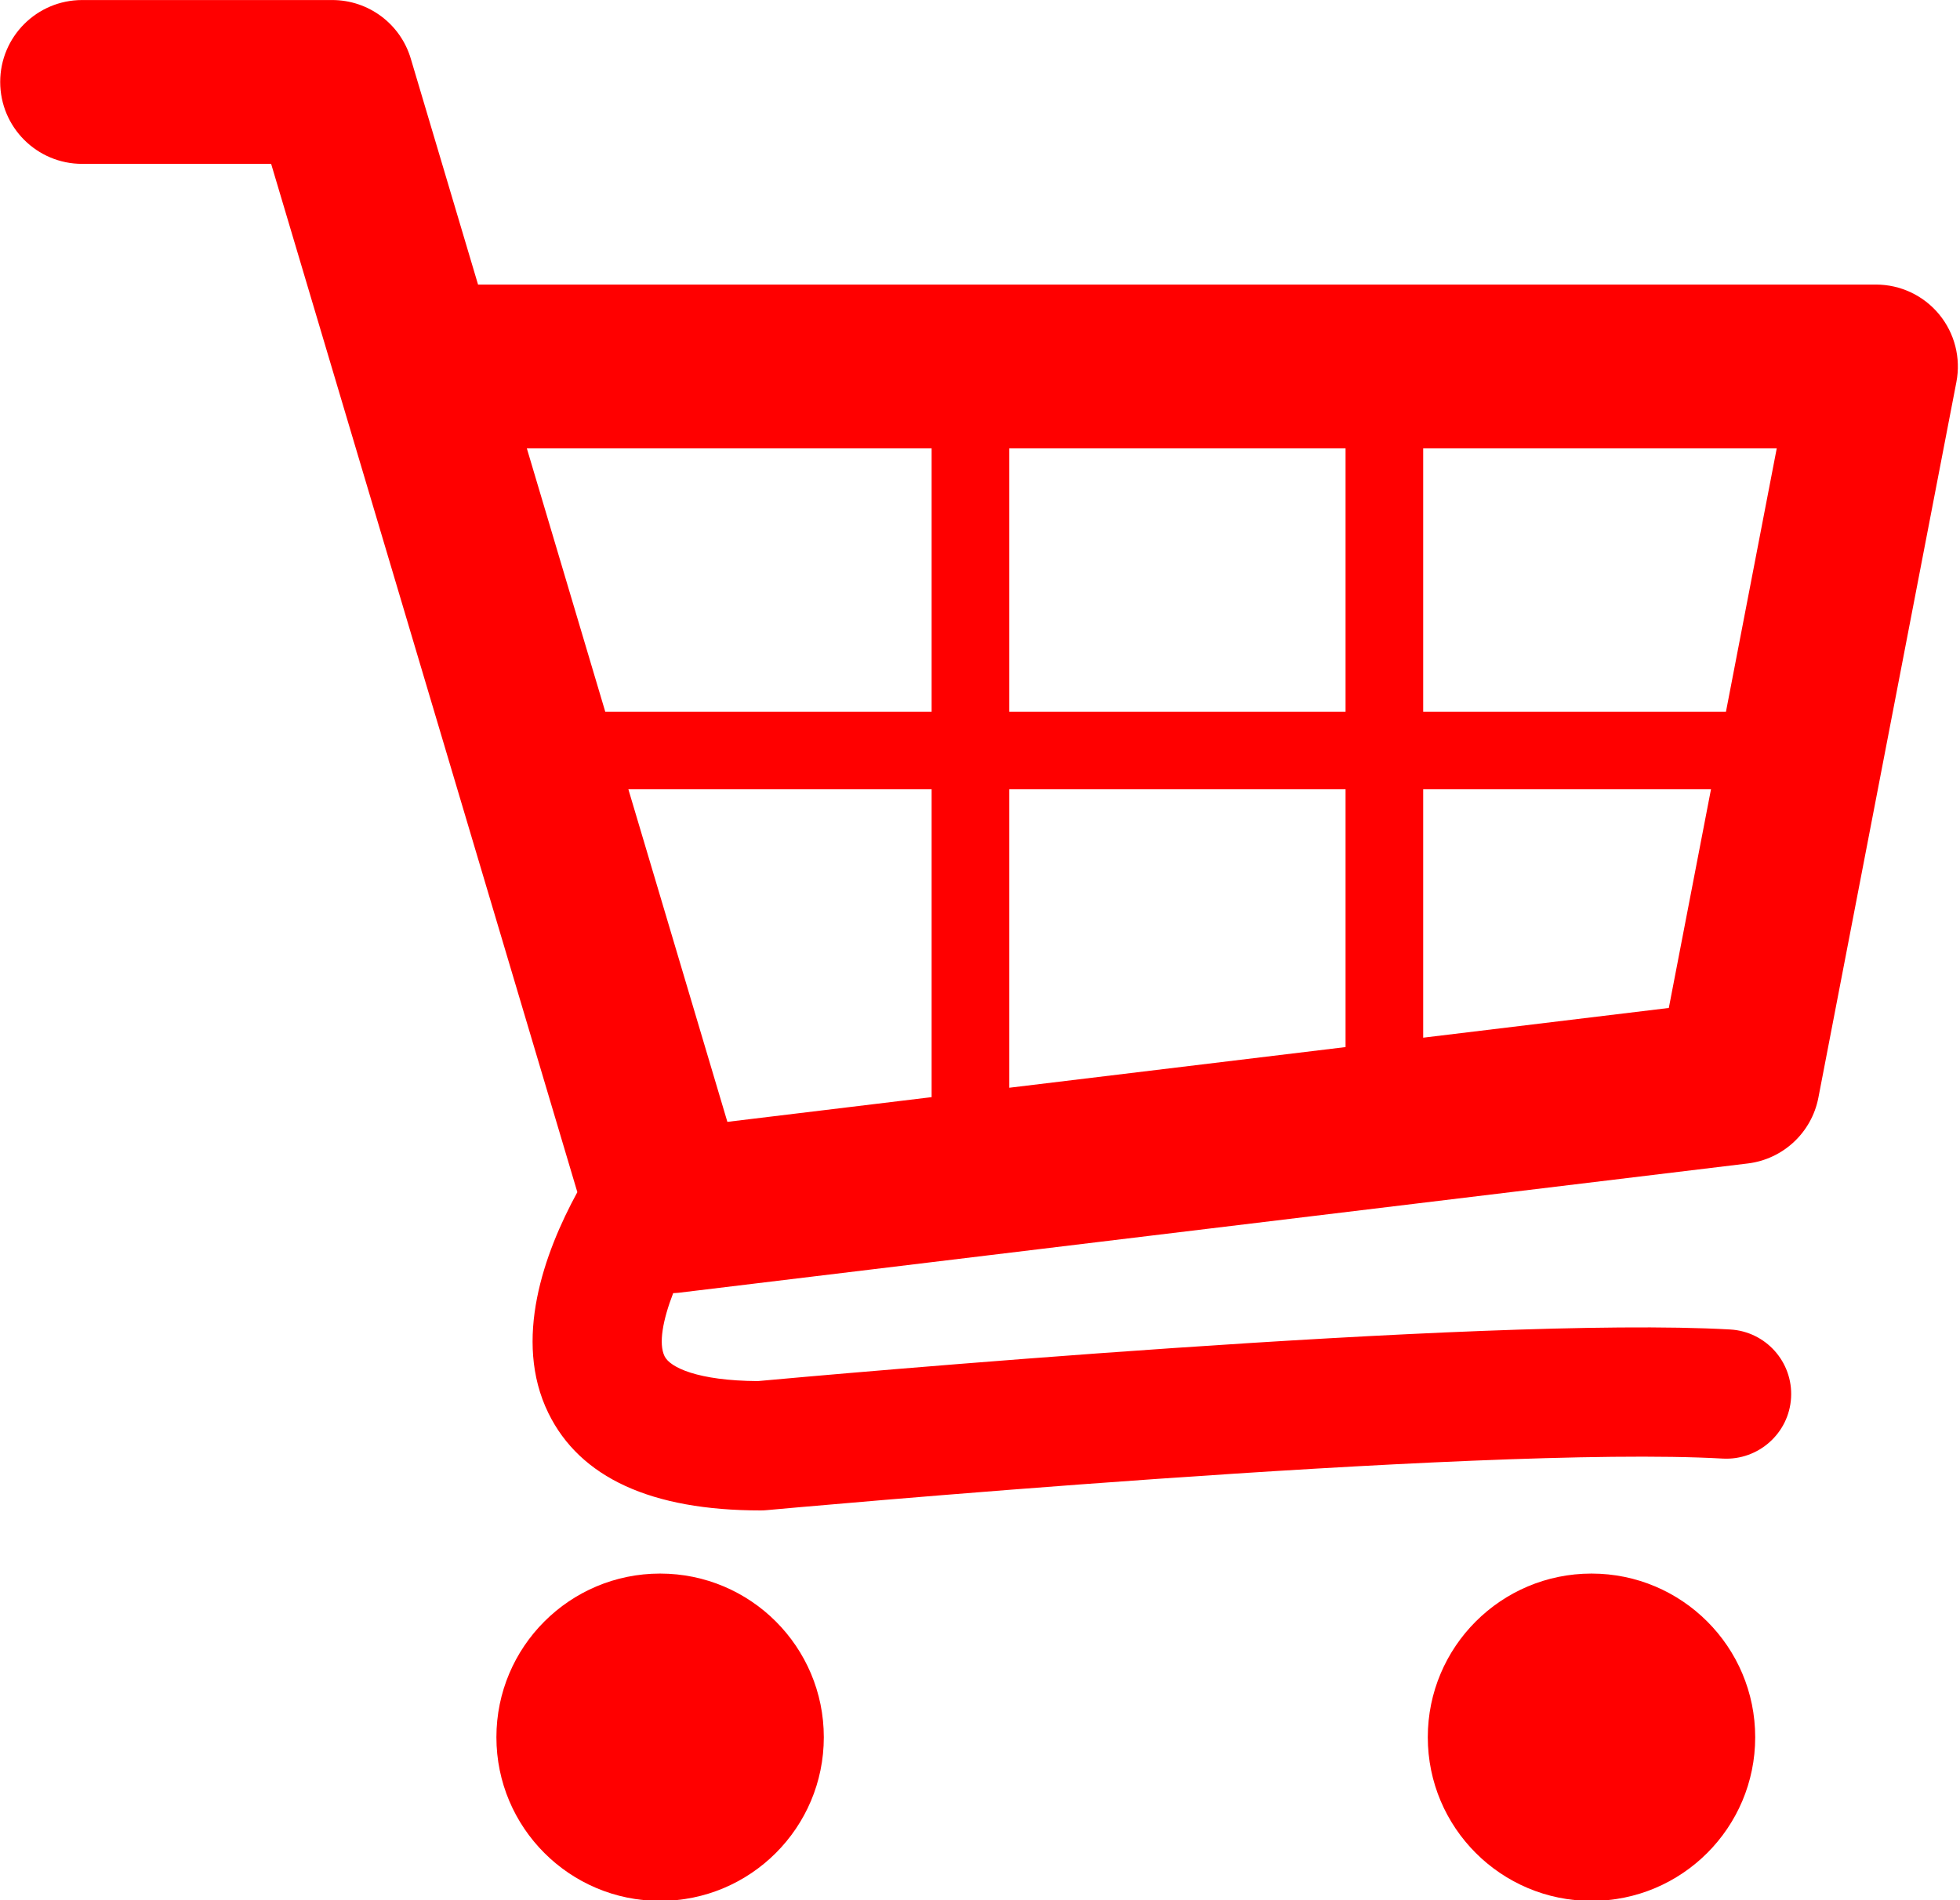
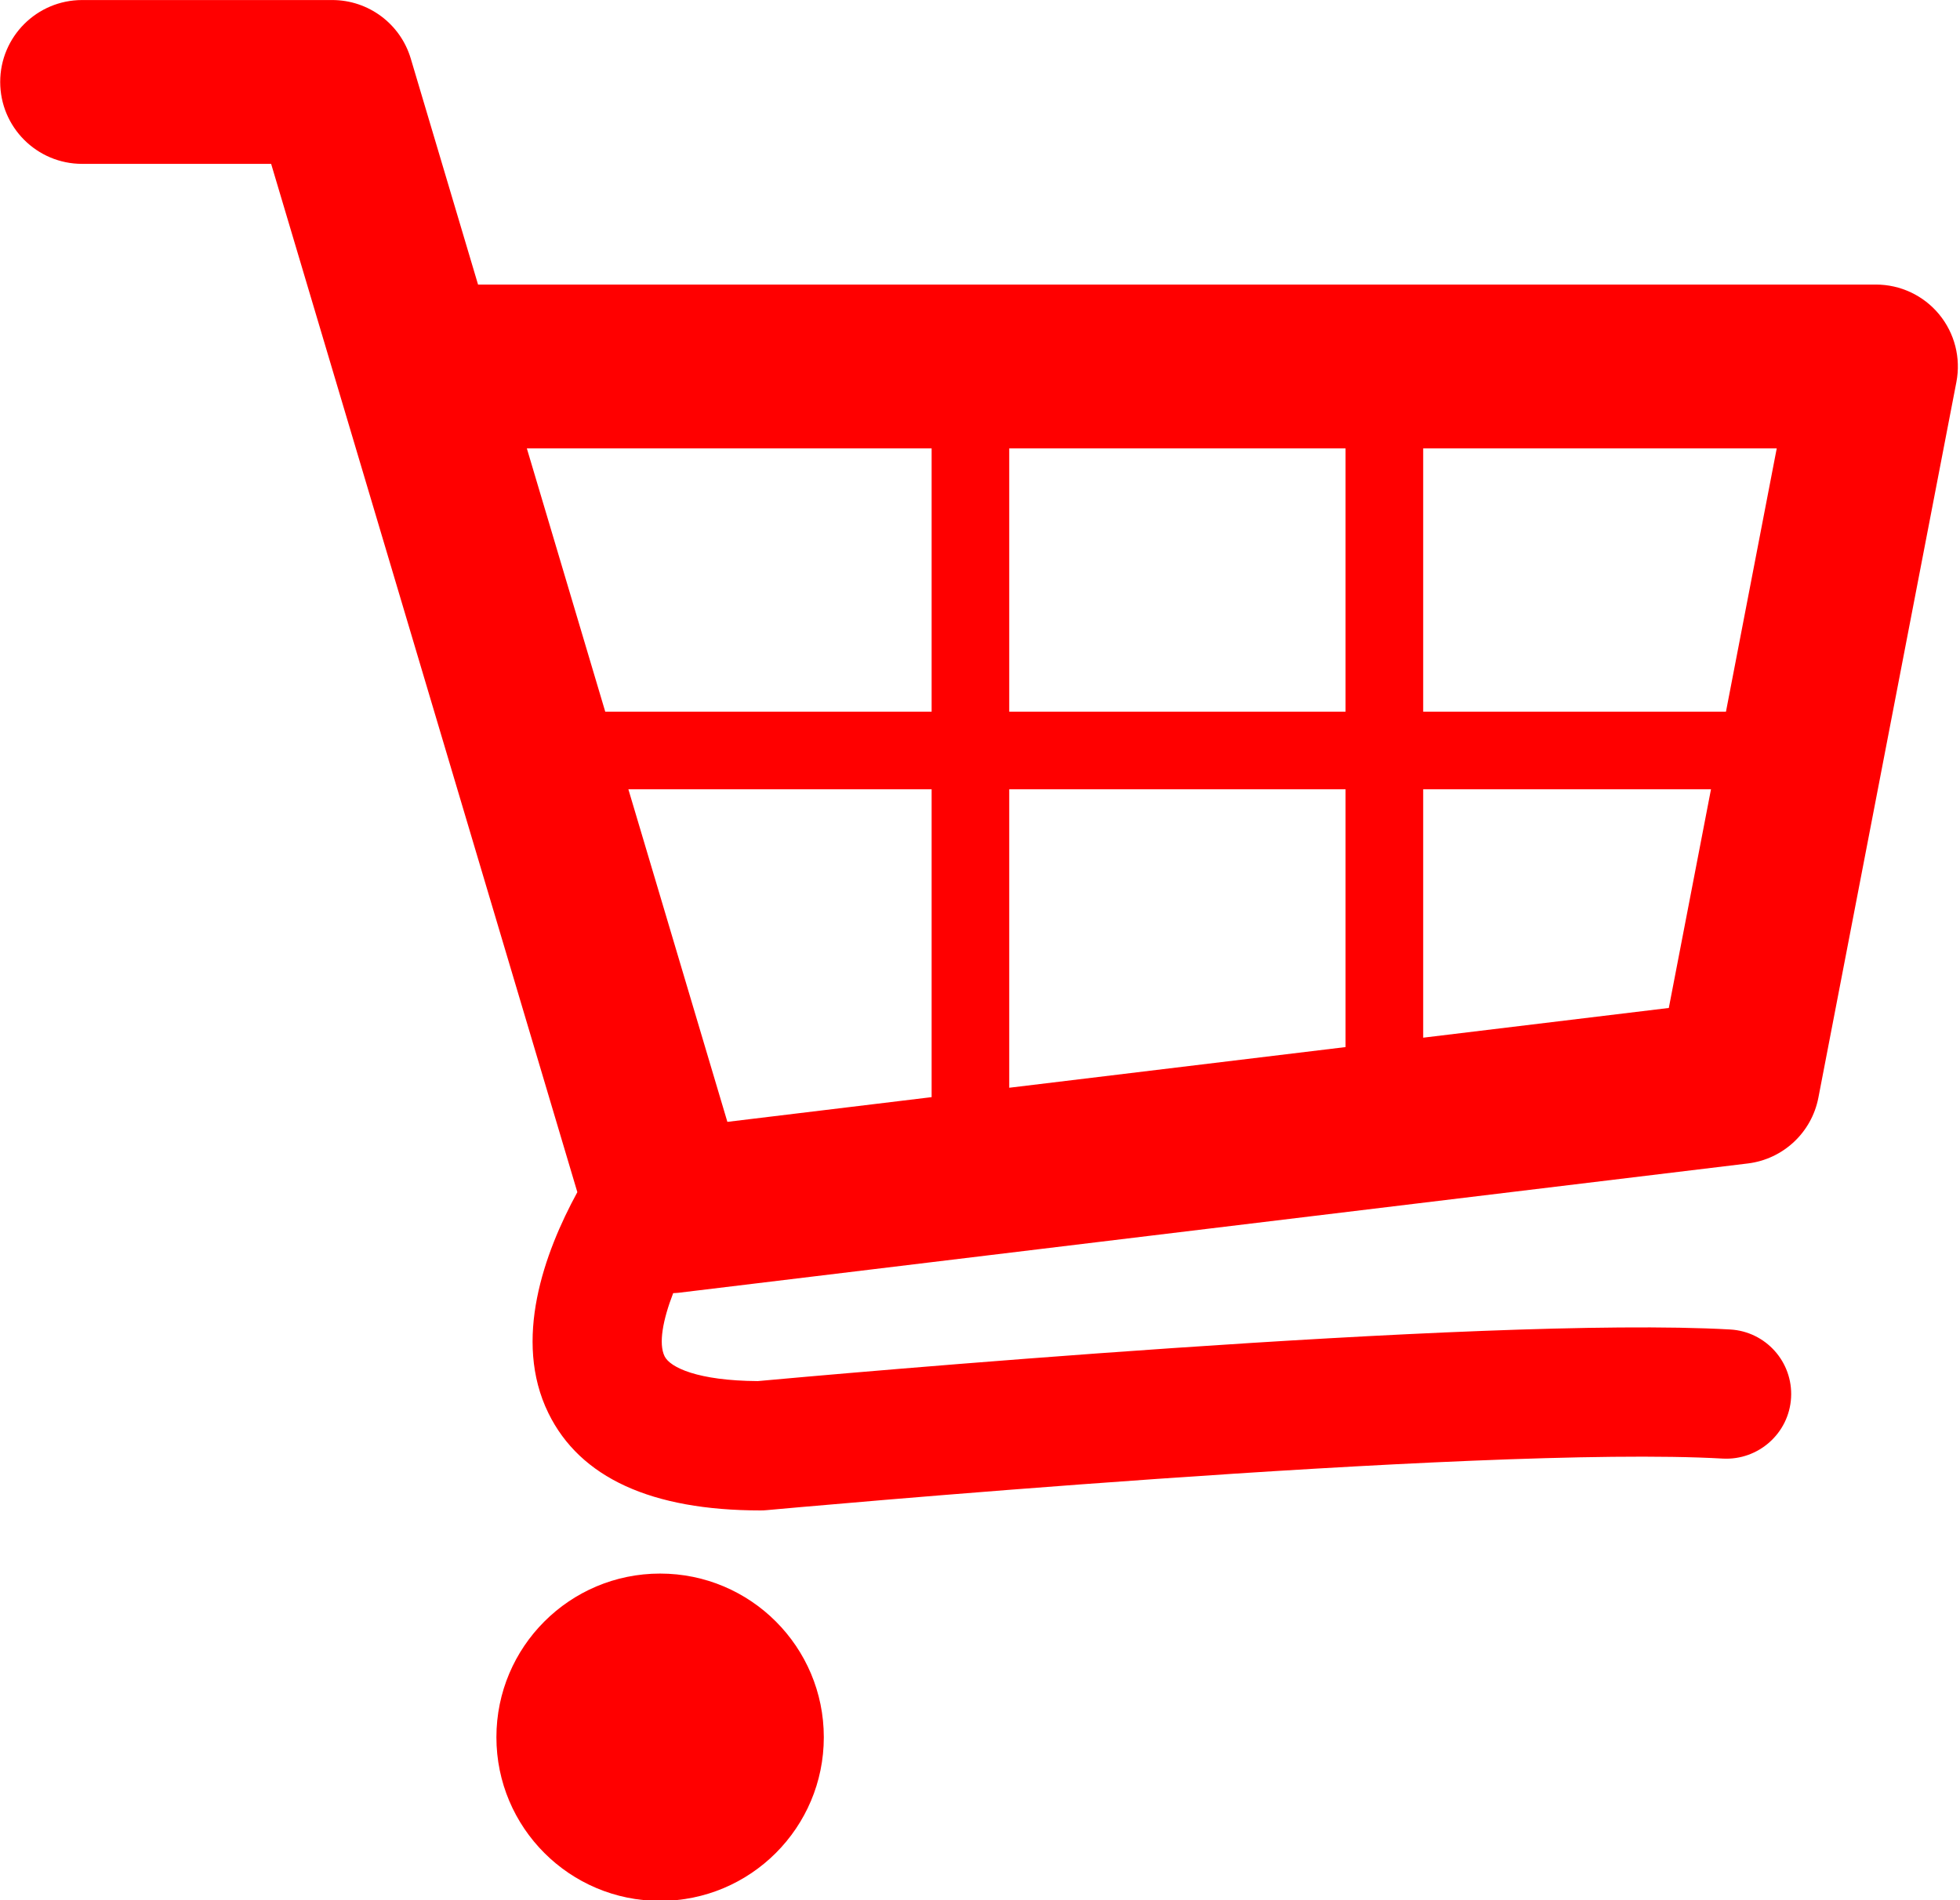
<svg xmlns="http://www.w3.org/2000/svg" fill="#ff0000" height="96.1" preserveAspectRatio="xMidYMid meet" version="1" viewBox="0.5 2.2 99.1 96.1" width="99.1" zoomAndPan="magnify">
  <g id="change1_1">
-     <path d="M98.544,18.096c-0.786-0.953-1.957-1.505-3.194-1.505H24.671L21.269,5.163c-0.523-1.757-2.137-2.961-3.97-2.961H4.653 c-2.288,0-4.143,1.855-4.143,4.143s1.855,4.142,4.143,4.142h9.556l15.482,52.003c-1.678,3.077-3.27,7.482-1.465,11.172 c1.598,3.267,5.209,4.924,10.731,4.924c0.1,0,0.2-0.004,0.3-0.014c0.359-0.033,36.047-3.305,48.352-2.608 c1.794,0.096,3.348-1.277,3.45-3.081c0.102-1.803-1.278-3.348-3.082-3.448c-12.493-0.705-46.229,2.341-49.165,2.61 c-3.028-0.02-4.43-0.686-4.71-1.256c-0.312-0.635-0.09-1.835,0.435-3.193c0.088-0.005,0.175-0.006,0.265-0.017l54.068-6.54 c1.787-0.217,3.23-1.563,3.57-3.329l6.978-36.191C99.651,20.304,99.331,19.049,98.544,18.096z M68.533,38.191H51.528V24.876h17.005 V38.191z M32.271,42.115h15.333v15.57l-10.327,1.25L32.271,42.115z M51.528,42.115h17.005v13.038l-17.005,2.057V42.115z M87.767,38.191H72.458V24.876h17.876L87.767,38.191z M47.604,24.876v13.315H31.102l-3.964-13.315H47.604z M72.458,54.678V42.115 H87.01l-2.133,11.06L72.458,54.678z" />
+     <path d="M98.544,18.096c-0.786-0.953-1.957-1.505-3.194-1.505H24.671L21.269,5.163c-0.523-1.757-2.137-2.961-3.97-2.961H4.653 c-2.288,0-4.143,1.855-4.143,4.143s1.855,4.142,4.143,4.142h9.556l15.482,52.003c-1.678,3.077-3.27,7.482-1.465,11.172 c1.598,3.267,5.209,4.924,10.731,4.924c0.1,0,0.2-0.004,0.3-0.014c0.359-0.033,36.047-3.305,48.352-2.608 c1.794,0.096,3.348-1.277,3.45-3.081c0.102-1.803-1.278-3.348-3.082-3.448c-12.493-0.705-46.229,2.341-49.165,2.61 c-3.028-0.02-4.43-0.686-4.71-1.256c-0.312-0.635-0.09-1.835,0.435-3.193c0.088-0.005,0.175-0.006,0.265-0.017l54.068-6.54 c1.787-0.217,3.23-1.563,3.57-3.329l6.978-36.191C99.651,20.304,99.331,19.049,98.544,18.096z M68.533,38.191H51.528V24.876h17.005 V38.191z M32.271,42.115h15.333v15.57l-10.327,1.25L32.271,42.115z M51.528,42.115h17.005v13.038l-17.005,2.057z M87.767,38.191H72.458V24.876h17.876L87.767,38.191z M47.604,24.876v13.315H31.102l-3.964-13.315H47.604z M72.458,54.678V42.115 H87.01l-2.133,11.06L72.458,54.678z" />
    <circle cx="33.876" cy="90.056" r="8.277" />
-     <circle cx="80.968" cy="90.056" r="8.277" />
  </g>
</svg>